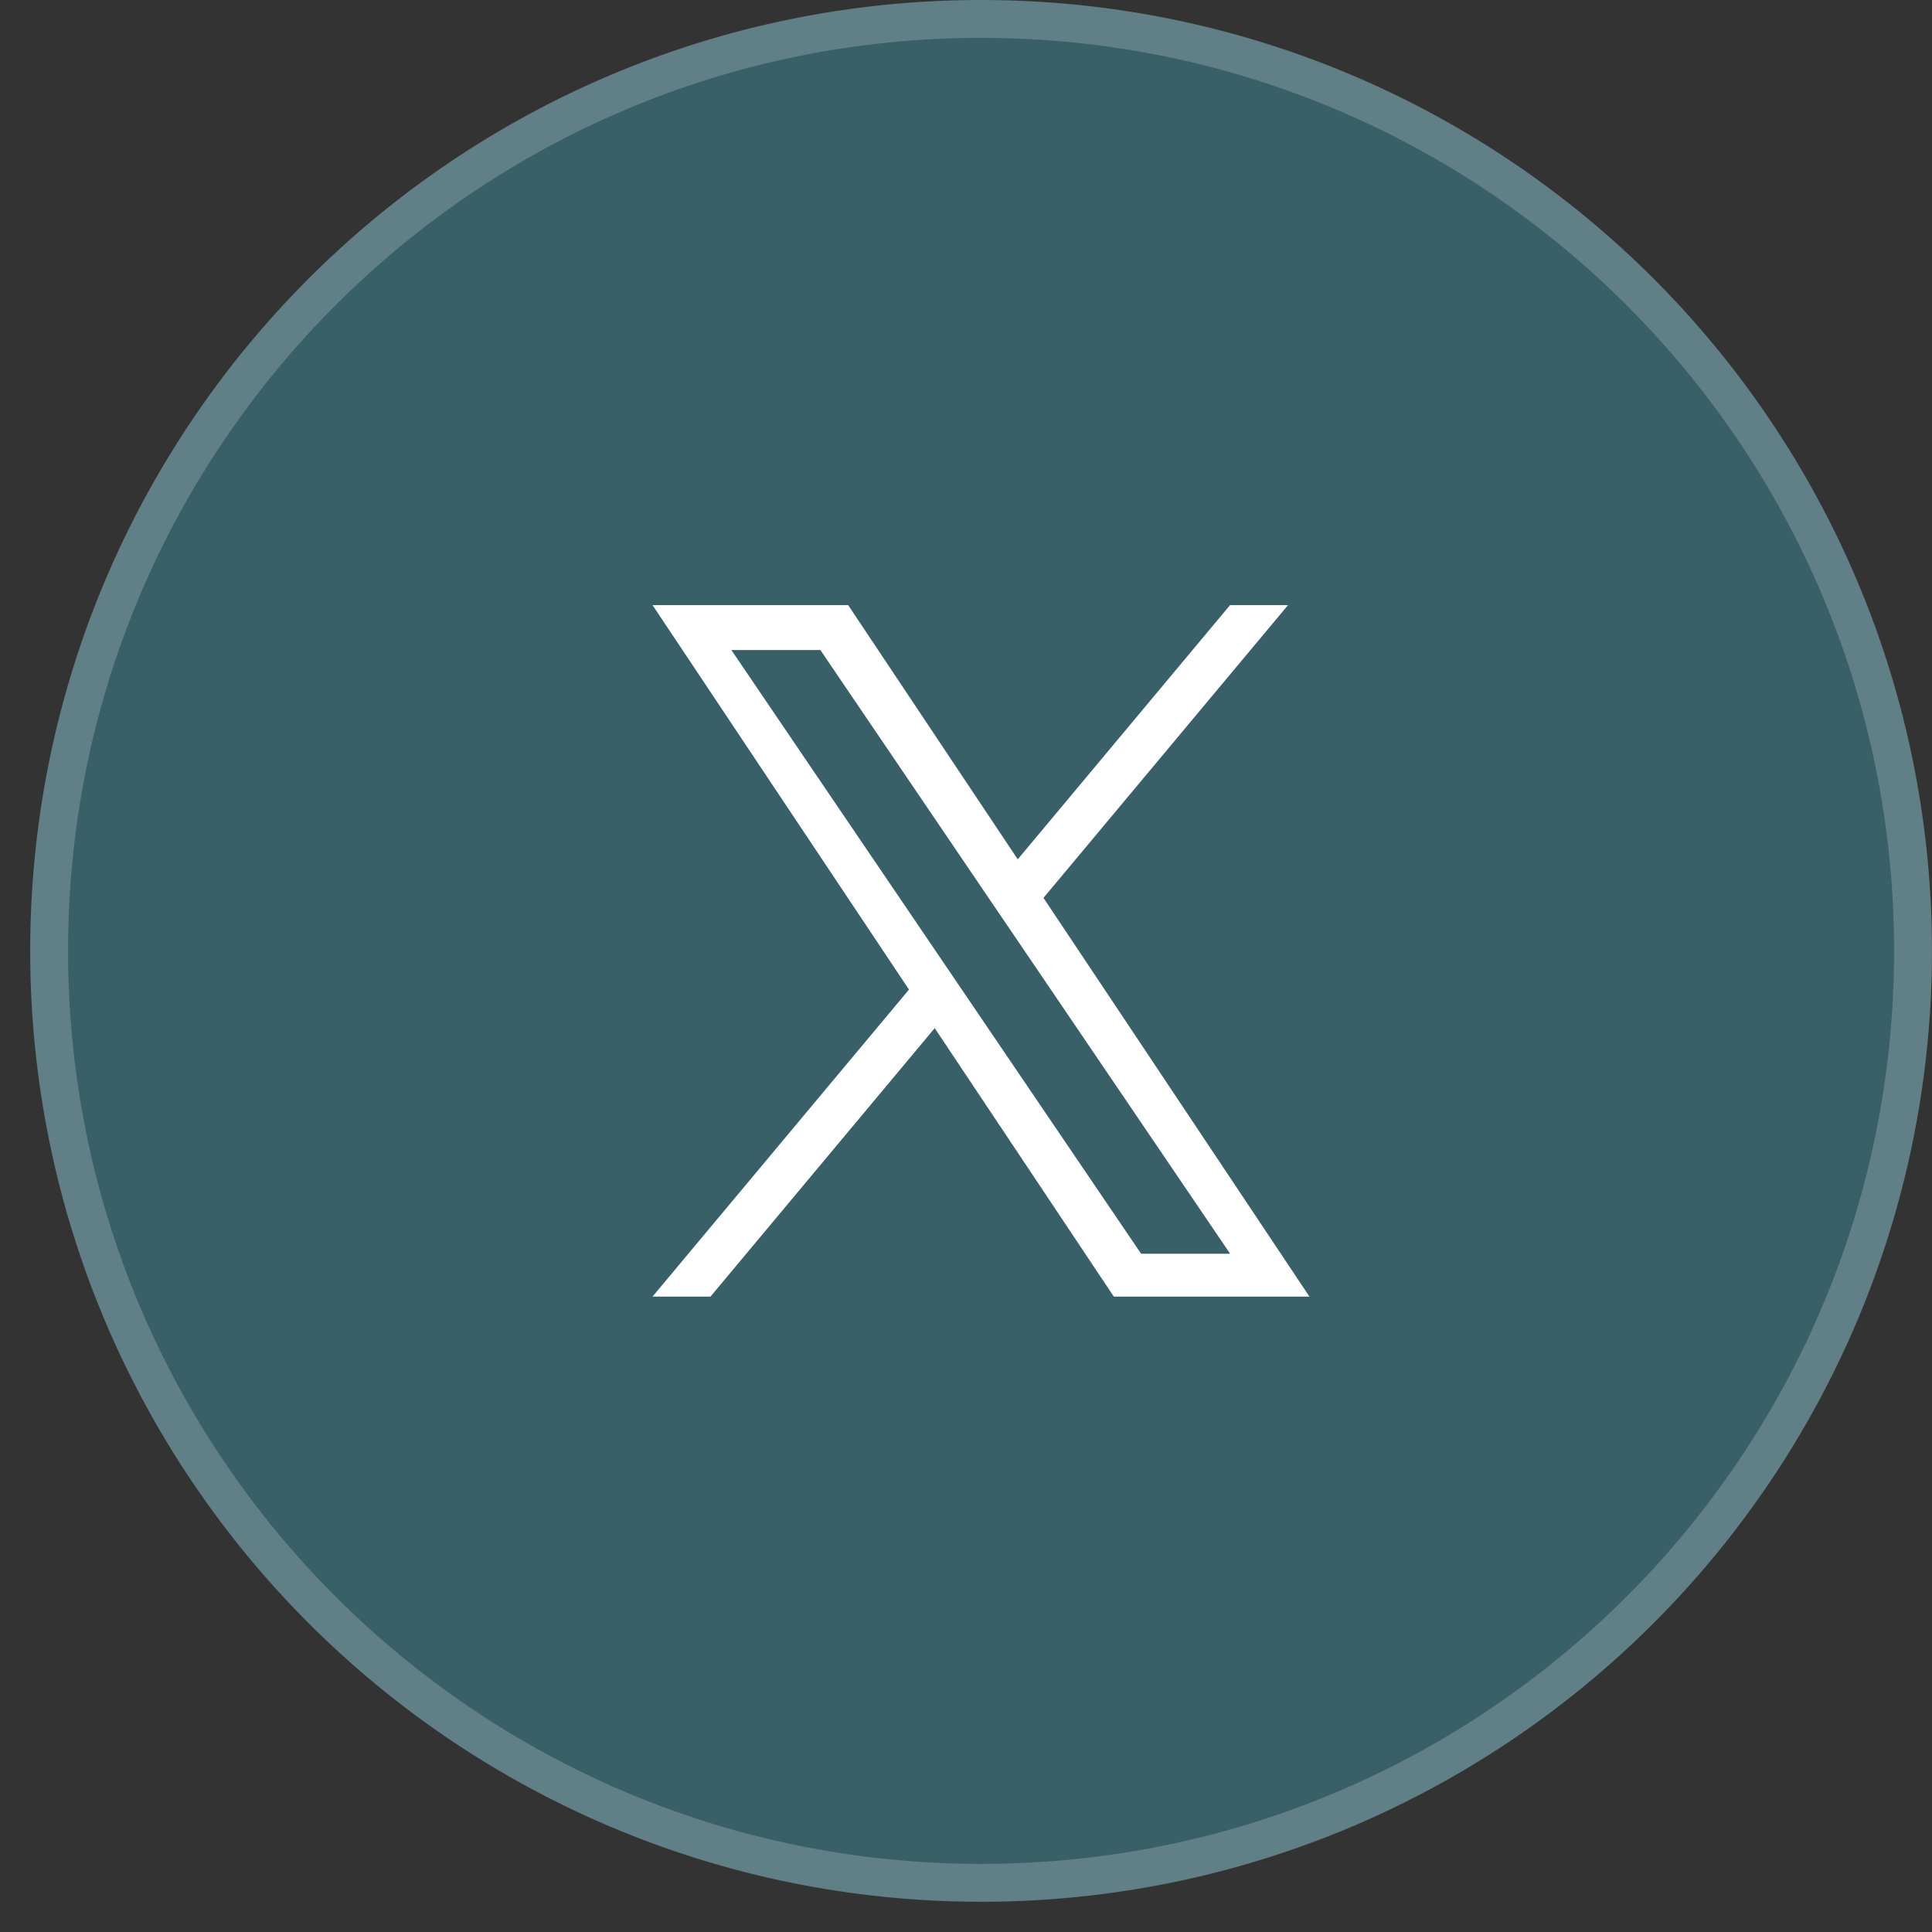
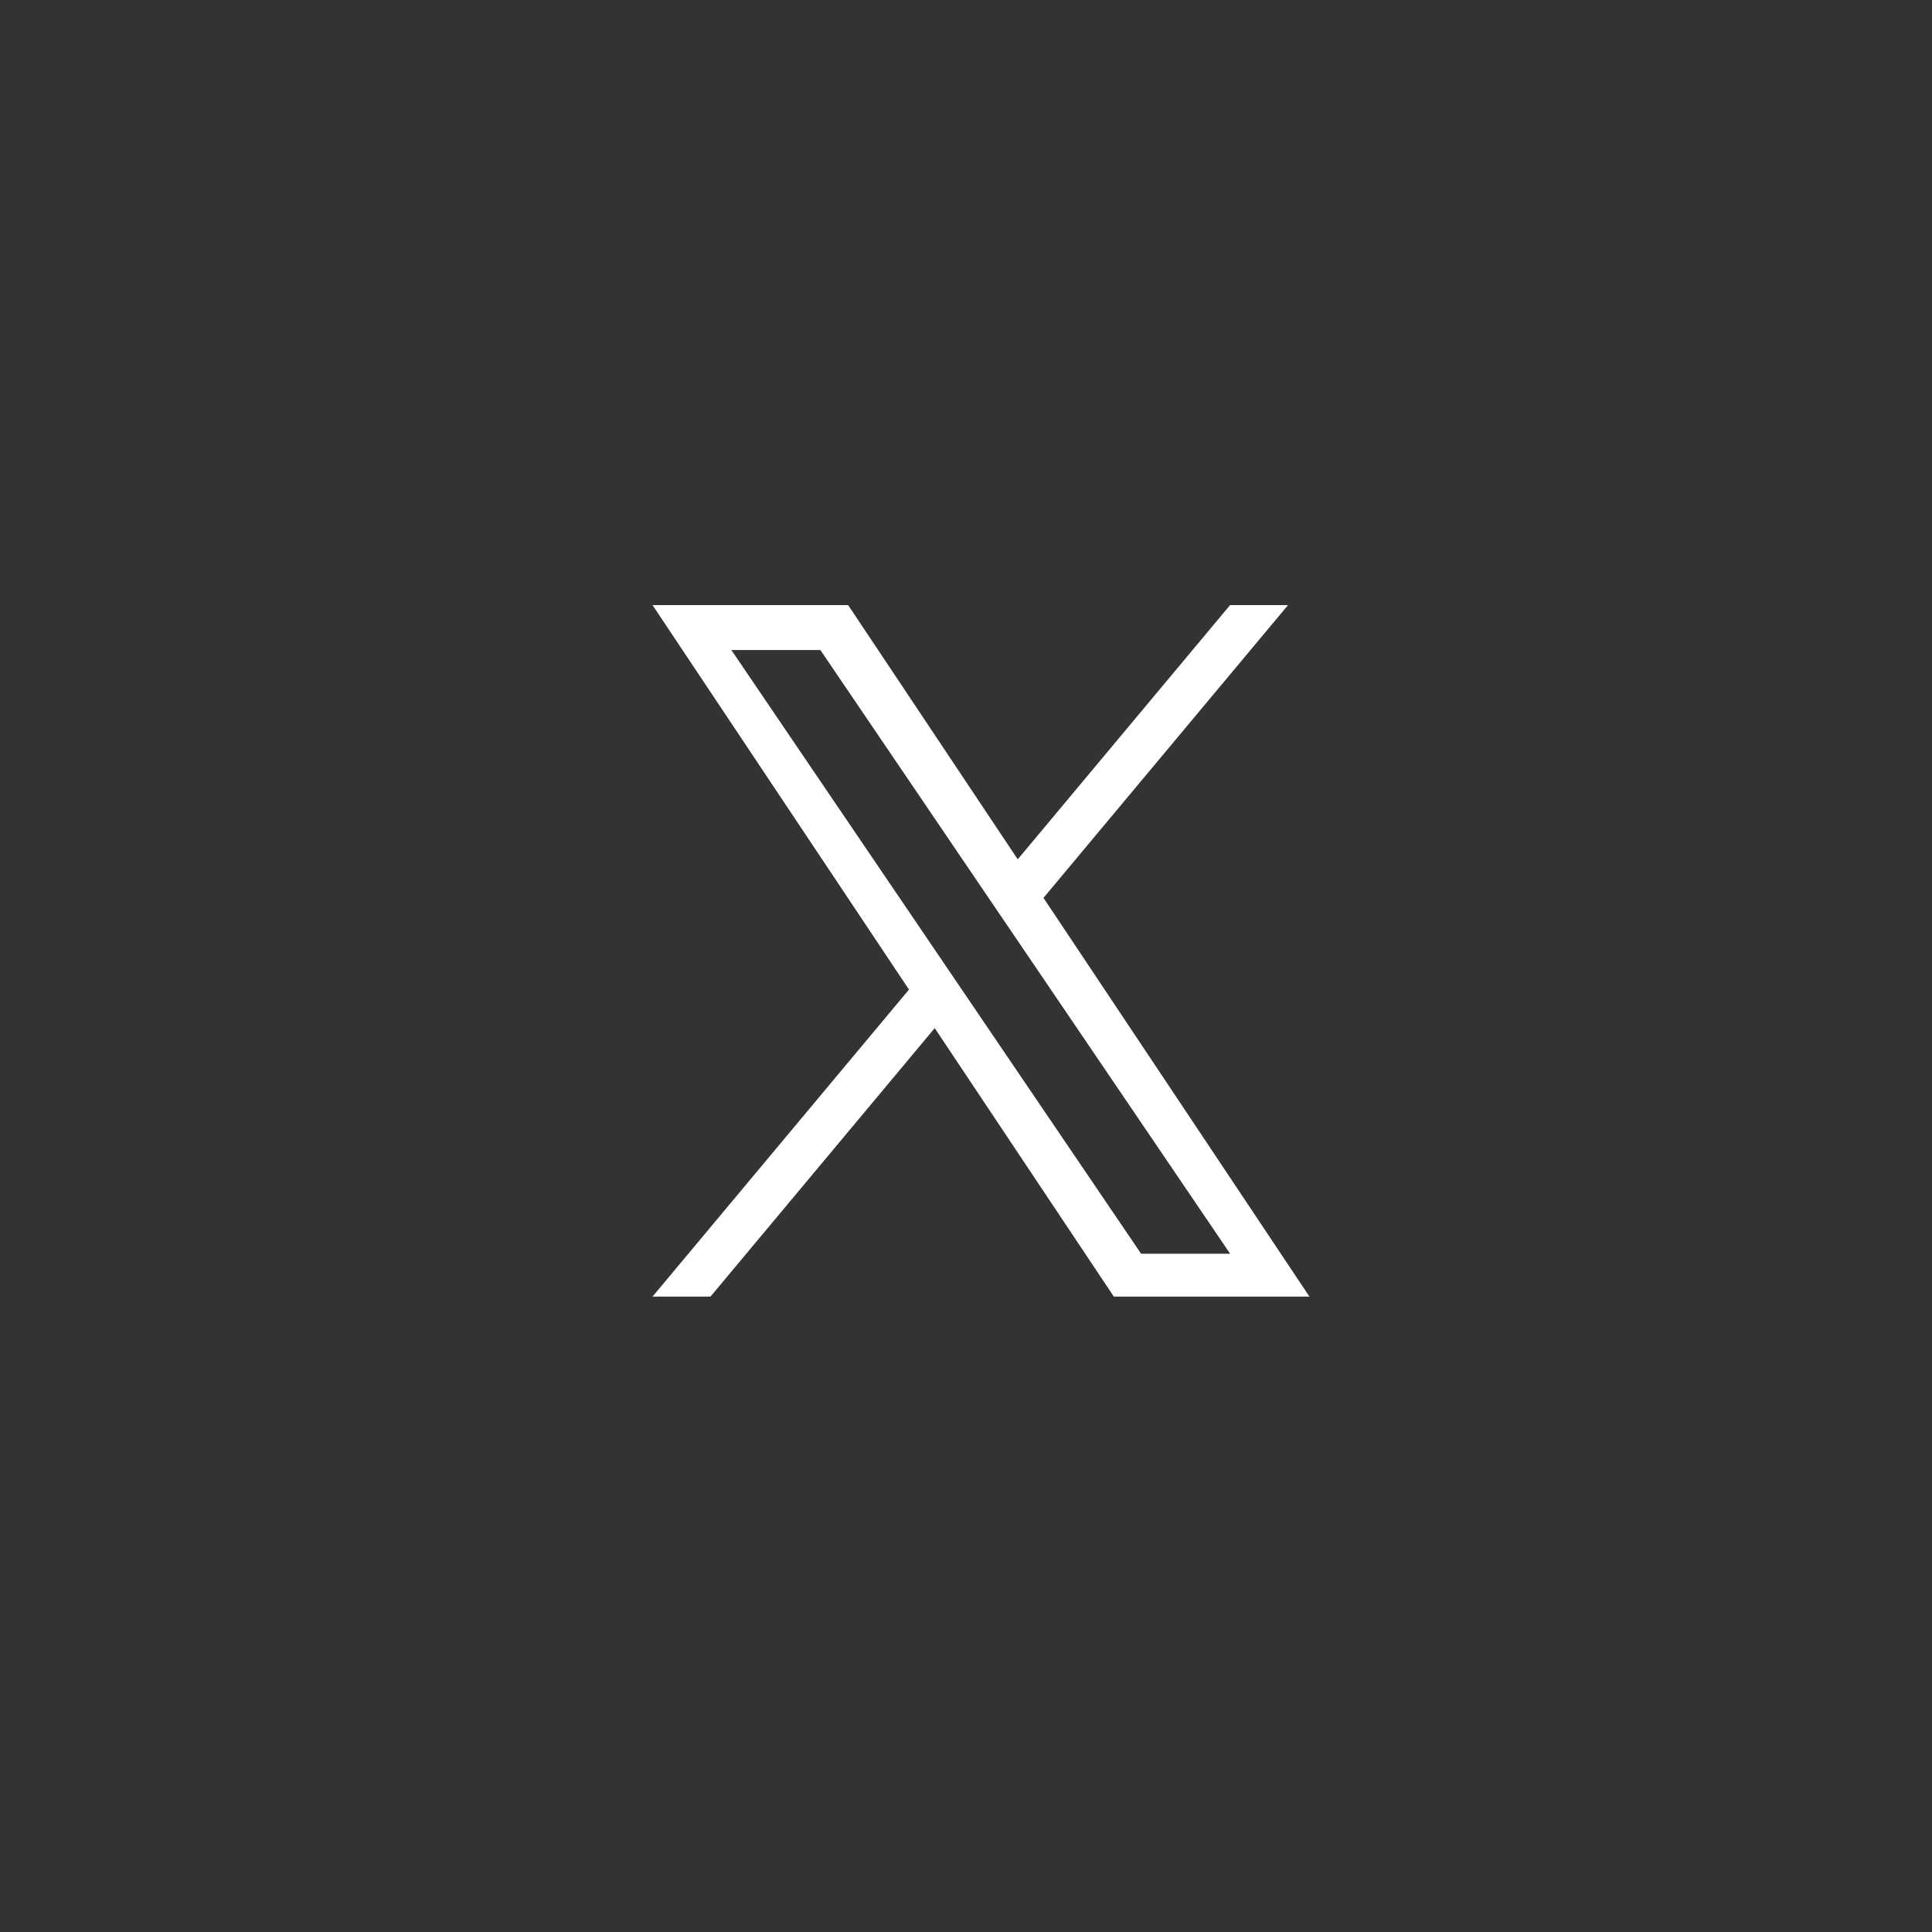
<svg xmlns="http://www.w3.org/2000/svg" width="51" height="51" viewBox="0 0 51 51" fill="none">
  <rect x="0" y="0" width="51" height="51" fill="#333333" stroke="none" />
-   <ellipse cx="25.898" cy="25.101" rx="25.101" ry="25.101" fill="#49C7E7" fill-opacity="0.3" />
-   <path d="M50.499 25.101C50.499 38.688 39.485 49.702 25.898 49.702C12.311 49.702 1.297 38.688 1.297 25.101C1.297 11.514 12.311 0.5 25.898 0.5C39.485 0.5 50.499 11.514 50.499 25.101Z" stroke="white" stroke-opacity="0.2" />
  <path d="M27.545 23.702L34.001 15.973H32.471L26.866 22.684L22.389 15.973H17.225L23.995 26.122L17.225 34.227H18.755L24.674 27.14L29.402 34.227H34.566L27.545 23.702H27.545ZM25.45 26.211L24.764 25.2L19.306 17.159H21.656L26.06 23.649L26.746 24.659L32.472 33.095H30.122L25.45 26.211V26.211Z" fill="white" />
</svg>